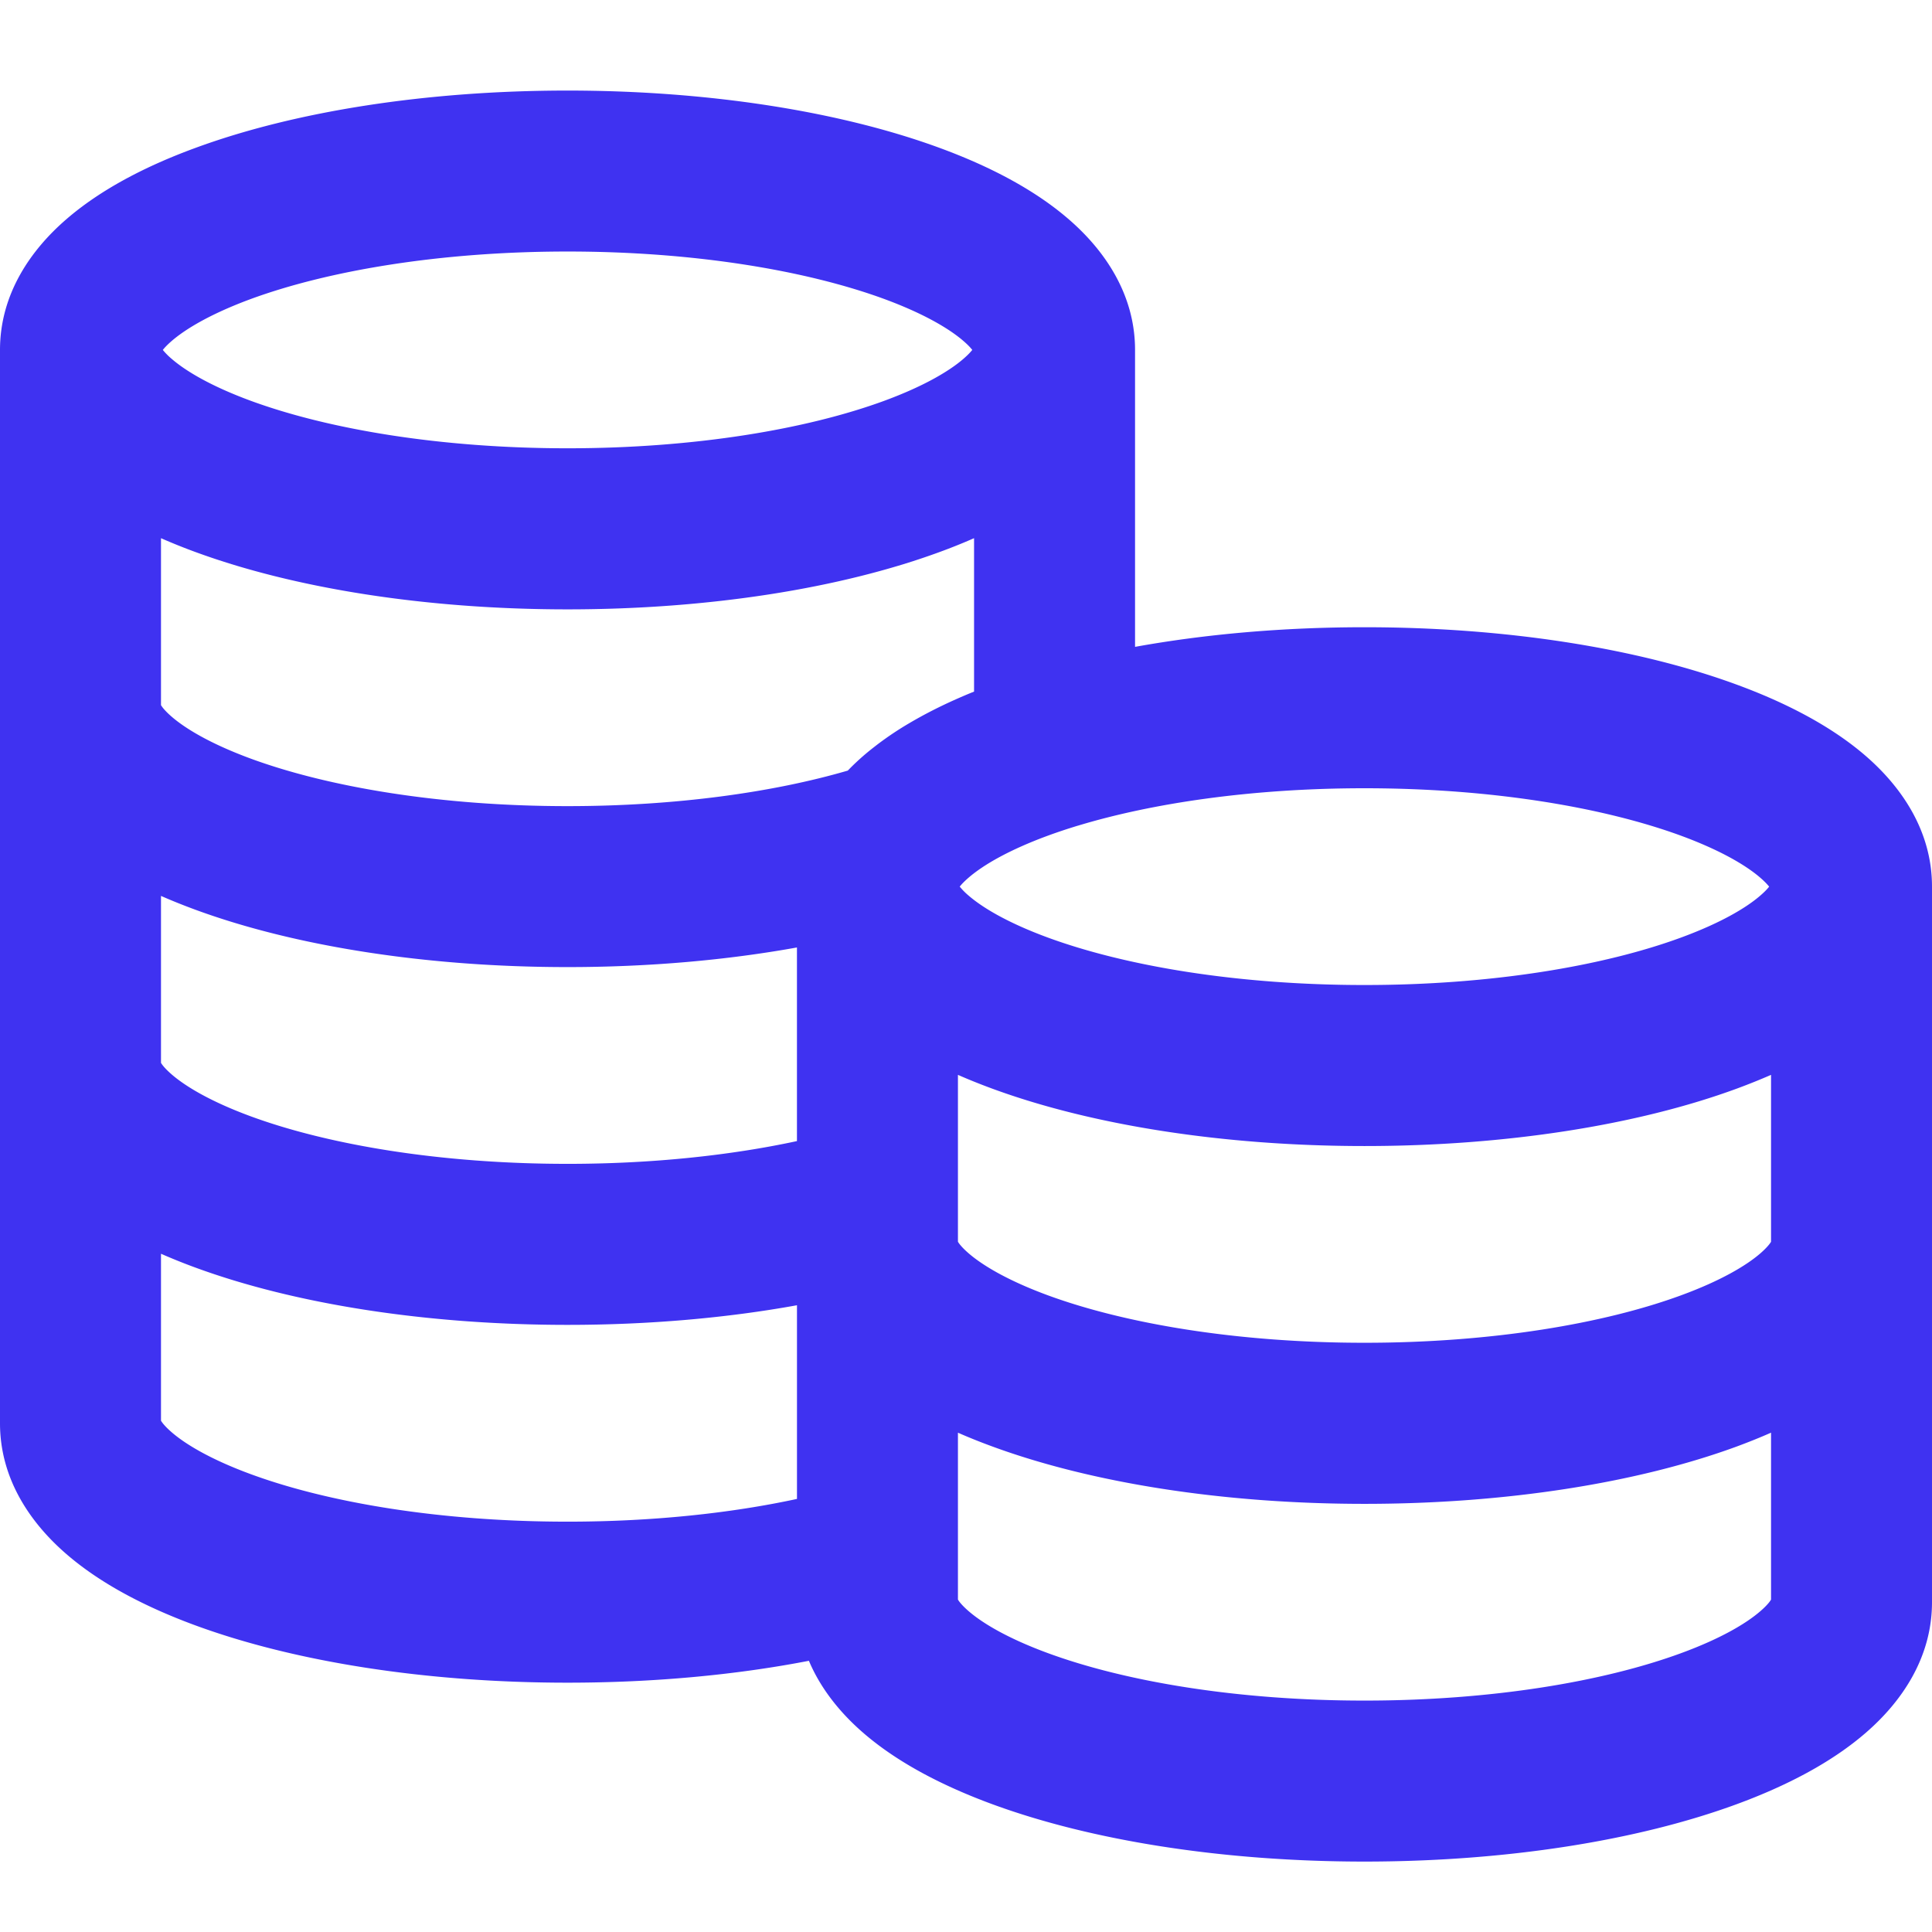
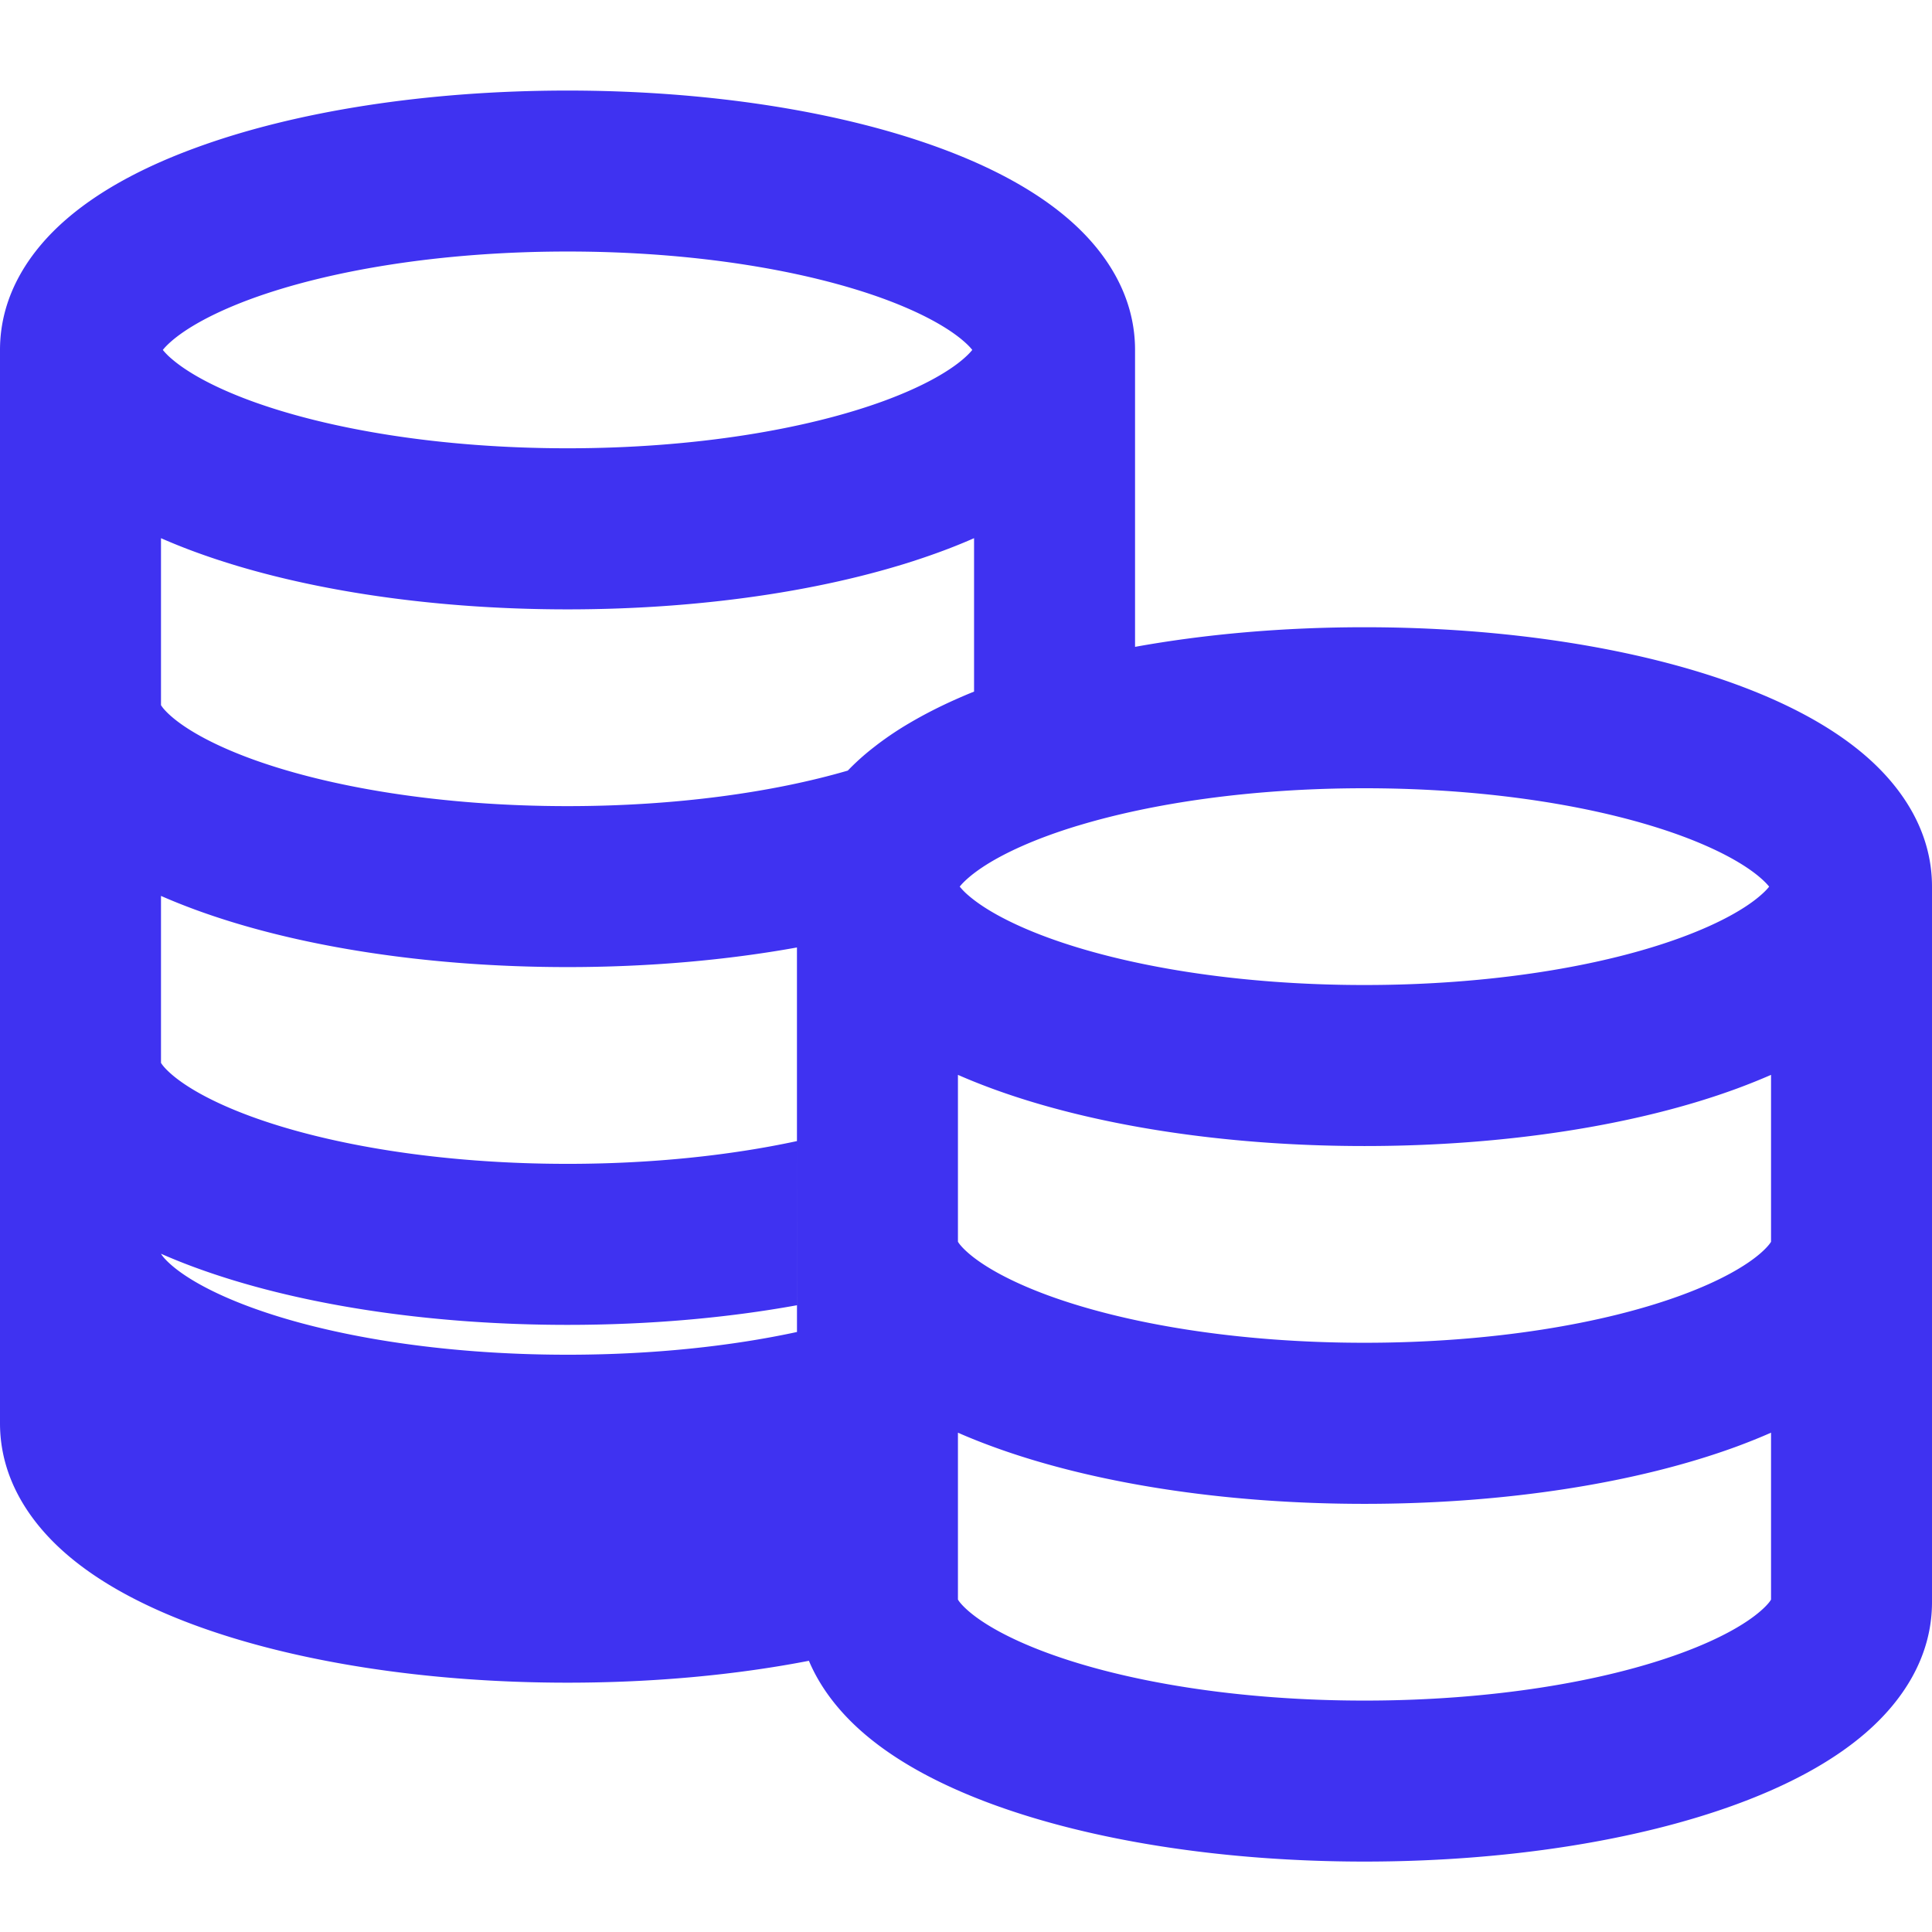
<svg xmlns="http://www.w3.org/2000/svg" width="64" height="64" viewBox="0 0 64 64" fill="none">
-   <path fill-rule="evenodd" clip-rule="evenodd" d="M6.473 4.9C9.756 3.692 14.115 3 18.8 3s9.044.693 12.328 1.9c1.63.598 3.138 1.375 4.286 2.373 1.142.99 2.186 2.443 2.186 4.32v9.835c2.332-.422 4.912-.65 7.6-.65 4.685 0 9.044.693 12.328 1.9 1.63.598 3.138 1.375 4.286 2.372 1.142.992 2.186 2.444 2.186 4.32v23.704c0 1.877-1.044 3.33-2.186 4.32-1.148.998-2.655 1.774-4.286 2.373-3.284 1.207-7.643 1.9-12.328 1.9s-9.044-.693-12.327-1.9c-1.632-.6-3.14-1.376-4.287-2.373-.71-.617-1.383-1.412-1.79-2.378-2.428.47-5.148.725-7.996.725-4.685 0-9.044-.692-12.327-1.898-1.632-.6-3.14-1.377-4.287-2.374C1.044 50.478 0 49.025 0 47.148V11.593c0-1.877 1.044-3.33 2.186-4.32C3.334 6.275 4.84 5.498 6.473 4.9zm-1.08 6.693c.055-.07.145-.168.29-.294.484-.42 1.34-.92 2.628-1.395 2.557-.938 6.265-1.572 10.49-1.572 4.225 0 7.933.634 10.49 1.572 1.287.474 2.143.974 2.627 1.394.145.125.235.223.29.293-.055.07-.145.167-.29.293-.484.42-1.34.92-2.628 1.394-2.557.938-6.265 1.572-10.49 1.572-4.225 0-7.933-.634-10.49-1.572-1.287-.473-2.143-.973-2.627-1.394a2.215 2.215 0 0 1-.29-.293zm26.874 6.235c-.37.163-.752.316-1.14.458-3.283 1.206-7.642 1.9-12.327 1.9s-9.044-.694-12.327-1.9a19.55 19.55 0 0 1-1.14-.458v5.53c.035.06.128.187.35.38.484.42 1.34.92 2.628 1.394 2.557.938 6.265 1.572 10.49 1.572 3.586 0 6.814-.457 9.283-1.177a7.987 7.987 0 0 1 .855-.767l.1-.078a10.713 10.713 0 0 1 1.11-.742c.482-.283.994-.543 1.528-.78.194-.086.39-.17.59-.25v-5.082zM26.4 31.388V37.8c-2.182.47-4.78.754-7.6.754-4.225 0-7.933-.634-10.49-1.573-1.287-.473-2.143-.973-2.627-1.393-.222-.193-.315-.32-.35-.38v-5.53c.37.163.752.315 1.14.458 3.283 1.206 7.642 1.9 12.327 1.9 2.694 0 5.274-.23 7.6-.65zm5.333 8.42v-4.202c.37.163.752.315 1.14.458 3.283 1.206 7.642 1.9 12.327 1.9s9.044-.694 12.328-1.9c.387-.143.768-.295 1.14-.458v5.53c-.036.06-.13.187-.35.38-.485.42-1.34.92-2.63 1.393-2.555.938-6.263 1.572-10.488 1.572s-7.933-.634-10.49-1.573c-1.287-.474-2.143-.974-2.627-1.394-.222-.193-.315-.32-.35-.38V39.93v-.122zm-5.333 3.43c-2.326.422-4.906.65-7.6.65-4.685 0-9.044-.692-12.327-1.898a19.62 19.62 0 0 1-1.14-.458v5.53c.035.06.128.187.35.38.484.42 1.34.92 2.628 1.393 2.557.94 6.265 1.572 10.49 1.572 2.82 0 5.418-.282 7.6-.753v-6.416zm5.333 4.22v5.53c.035.06.128.187.35.38.484.42 1.34.92 2.628 1.393 2.557.94 6.265 1.573 10.49 1.573 4.225 0 7.933-.633 10.49-1.572 1.287-.472 2.143-.972 2.627-1.393.222-.192.315-.32.35-.38v-5.53c-.37.164-.752.316-1.14.46-3.283 1.205-7.642 1.898-12.327 1.898s-9.044-.693-12.327-1.9c-.388-.142-.77-.294-1.14-.457zM58.606 29.37c-.054.07-.144.168-.29.294-.483.42-1.34.92-2.627 1.393-2.557.94-6.265 1.573-10.49 1.573-4.225 0-7.933-.634-10.49-1.573-1.287-.473-2.143-.973-2.627-1.393a2.217 2.217 0 0 1-.29-.294c.055-.07.145-.167.29-.293a3.76 3.76 0 0 1 .19-.154 5.09 5.09 0 0 1 .267-.19c.69-.46 1.743-.95 3.167-1.382.005 0 .01-.002.013-.003 2.48-.75 5.782-1.236 9.48-1.236 4.225 0 7.933.635 10.49 1.573 1.287.474 2.143.974 2.627 1.394.145.126.235.224.29.293z" fill="#3F32F1" />
+   <path fill-rule="evenodd" clip-rule="evenodd" d="M6.473 4.9C9.756 3.692 14.115 3 18.8 3s9.044.693 12.328 1.9c1.63.598 3.138 1.375 4.286 2.373 1.142.99 2.186 2.443 2.186 4.32v9.835c2.332-.422 4.912-.65 7.6-.65 4.685 0 9.044.693 12.328 1.9 1.63.598 3.138 1.375 4.286 2.372 1.142.992 2.186 2.444 2.186 4.32v23.704c0 1.877-1.044 3.33-2.186 4.32-1.148.998-2.655 1.774-4.286 2.373-3.284 1.207-7.643 1.9-12.328 1.9s-9.044-.693-12.327-1.9c-1.632-.6-3.14-1.376-4.287-2.373-.71-.617-1.383-1.412-1.79-2.378-2.428.47-5.148.725-7.996.725-4.685 0-9.044-.692-12.327-1.898-1.632-.6-3.14-1.377-4.287-2.374C1.044 50.478 0 49.025 0 47.148V11.593c0-1.877 1.044-3.33 2.186-4.32C3.334 6.275 4.84 5.498 6.473 4.9zm-1.08 6.693c.055-.07.145-.168.29-.294.484-.42 1.34-.92 2.628-1.395 2.557-.938 6.265-1.572 10.49-1.572 4.225 0 7.933.634 10.49 1.572 1.287.474 2.143.974 2.627 1.394.145.125.235.223.29.293-.055.07-.145.167-.29.293-.484.42-1.34.92-2.628 1.394-2.557.938-6.265 1.572-10.49 1.572-4.225 0-7.933-.634-10.49-1.572-1.287-.473-2.143-.973-2.627-1.394a2.215 2.215 0 0 1-.29-.293zm26.874 6.235c-.37.163-.752.316-1.14.458-3.283 1.206-7.642 1.9-12.327 1.9s-9.044-.694-12.327-1.9a19.55 19.55 0 0 1-1.14-.458v5.53c.035.06.128.187.35.38.484.42 1.34.92 2.628 1.394 2.557.938 6.265 1.572 10.49 1.572 3.586 0 6.814-.457 9.283-1.177a7.987 7.987 0 0 1 .855-.767l.1-.078a10.713 10.713 0 0 1 1.11-.742c.482-.283.994-.543 1.528-.78.194-.086.39-.17.59-.25v-5.082zM26.4 31.388V37.8c-2.182.47-4.78.754-7.6.754-4.225 0-7.933-.634-10.49-1.573-1.287-.473-2.143-.973-2.627-1.393-.222-.193-.315-.32-.35-.38v-5.53c.37.163.752.315 1.14.458 3.283 1.206 7.642 1.9 12.327 1.9 2.694 0 5.274-.23 7.6-.65zm5.333 8.42v-4.202c.37.163.752.315 1.14.458 3.283 1.206 7.642 1.9 12.327 1.9s9.044-.694 12.328-1.9c.387-.143.768-.295 1.14-.458v5.53c-.036.06-.13.187-.35.38-.485.42-1.34.92-2.63 1.393-2.555.938-6.263 1.572-10.488 1.572s-7.933-.634-10.49-1.573c-1.287-.474-2.143-.974-2.627-1.394-.222-.193-.315-.32-.35-.38V39.93v-.122zm-5.333 3.43c-2.326.422-4.906.65-7.6.65-4.685 0-9.044-.692-12.327-1.898a19.62 19.62 0 0 1-1.14-.458c.035.06.128.187.35.38.484.42 1.34.92 2.628 1.393 2.557.94 6.265 1.572 10.49 1.572 2.82 0 5.418-.282 7.6-.753v-6.416zm5.333 4.22v5.53c.035.06.128.187.35.38.484.42 1.34.92 2.628 1.393 2.557.94 6.265 1.573 10.49 1.573 4.225 0 7.933-.633 10.49-1.572 1.287-.472 2.143-.972 2.627-1.393.222-.192.315-.32.35-.38v-5.53c-.37.164-.752.316-1.14.46-3.283 1.205-7.642 1.898-12.327 1.898s-9.044-.693-12.327-1.9c-.388-.142-.77-.294-1.14-.457zM58.606 29.37c-.054.07-.144.168-.29.294-.483.42-1.34.92-2.627 1.393-2.557.94-6.265 1.573-10.49 1.573-4.225 0-7.933-.634-10.49-1.573-1.287-.473-2.143-.973-2.627-1.393a2.217 2.217 0 0 1-.29-.294c.055-.07.145-.167.29-.293a3.76 3.76 0 0 1 .19-.154 5.09 5.09 0 0 1 .267-.19c.69-.46 1.743-.95 3.167-1.382.005 0 .01-.002.013-.003 2.48-.75 5.782-1.236 9.48-1.236 4.225 0 7.933.635 10.49 1.573 1.287.474 2.143.974 2.627 1.394.145.126.235.224.29.293z" fill="#3F32F1" />
</svg>